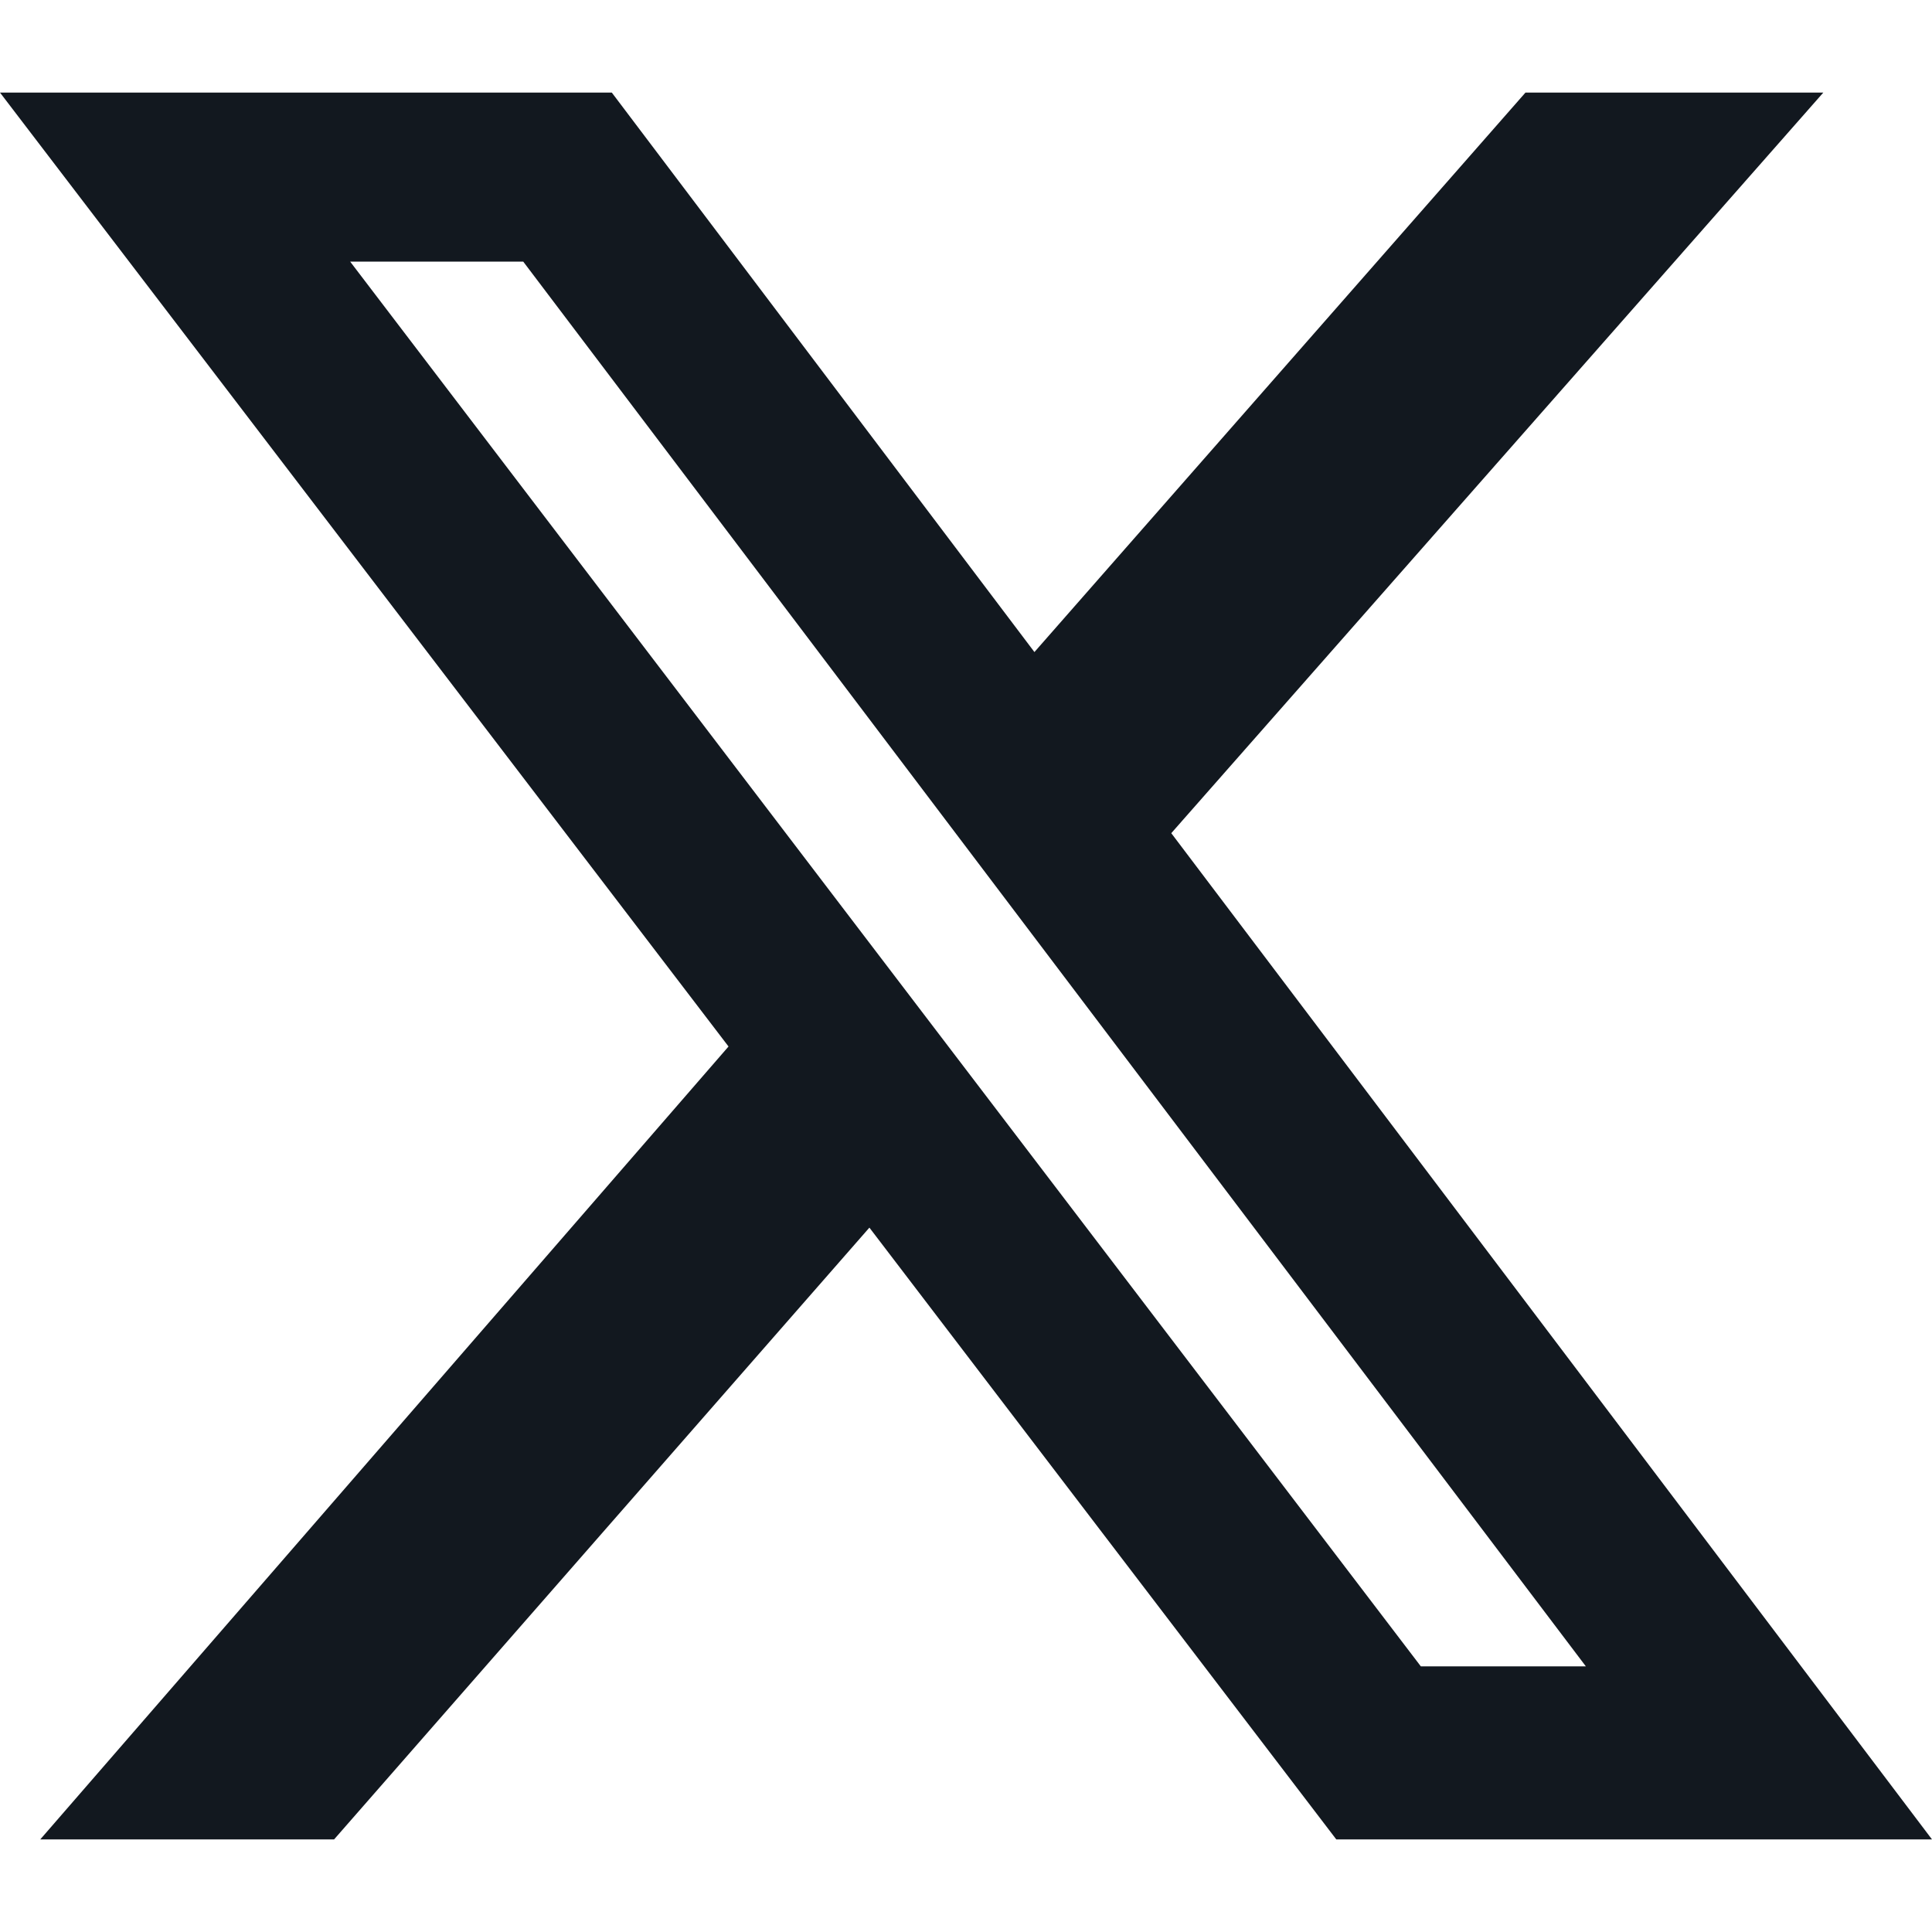
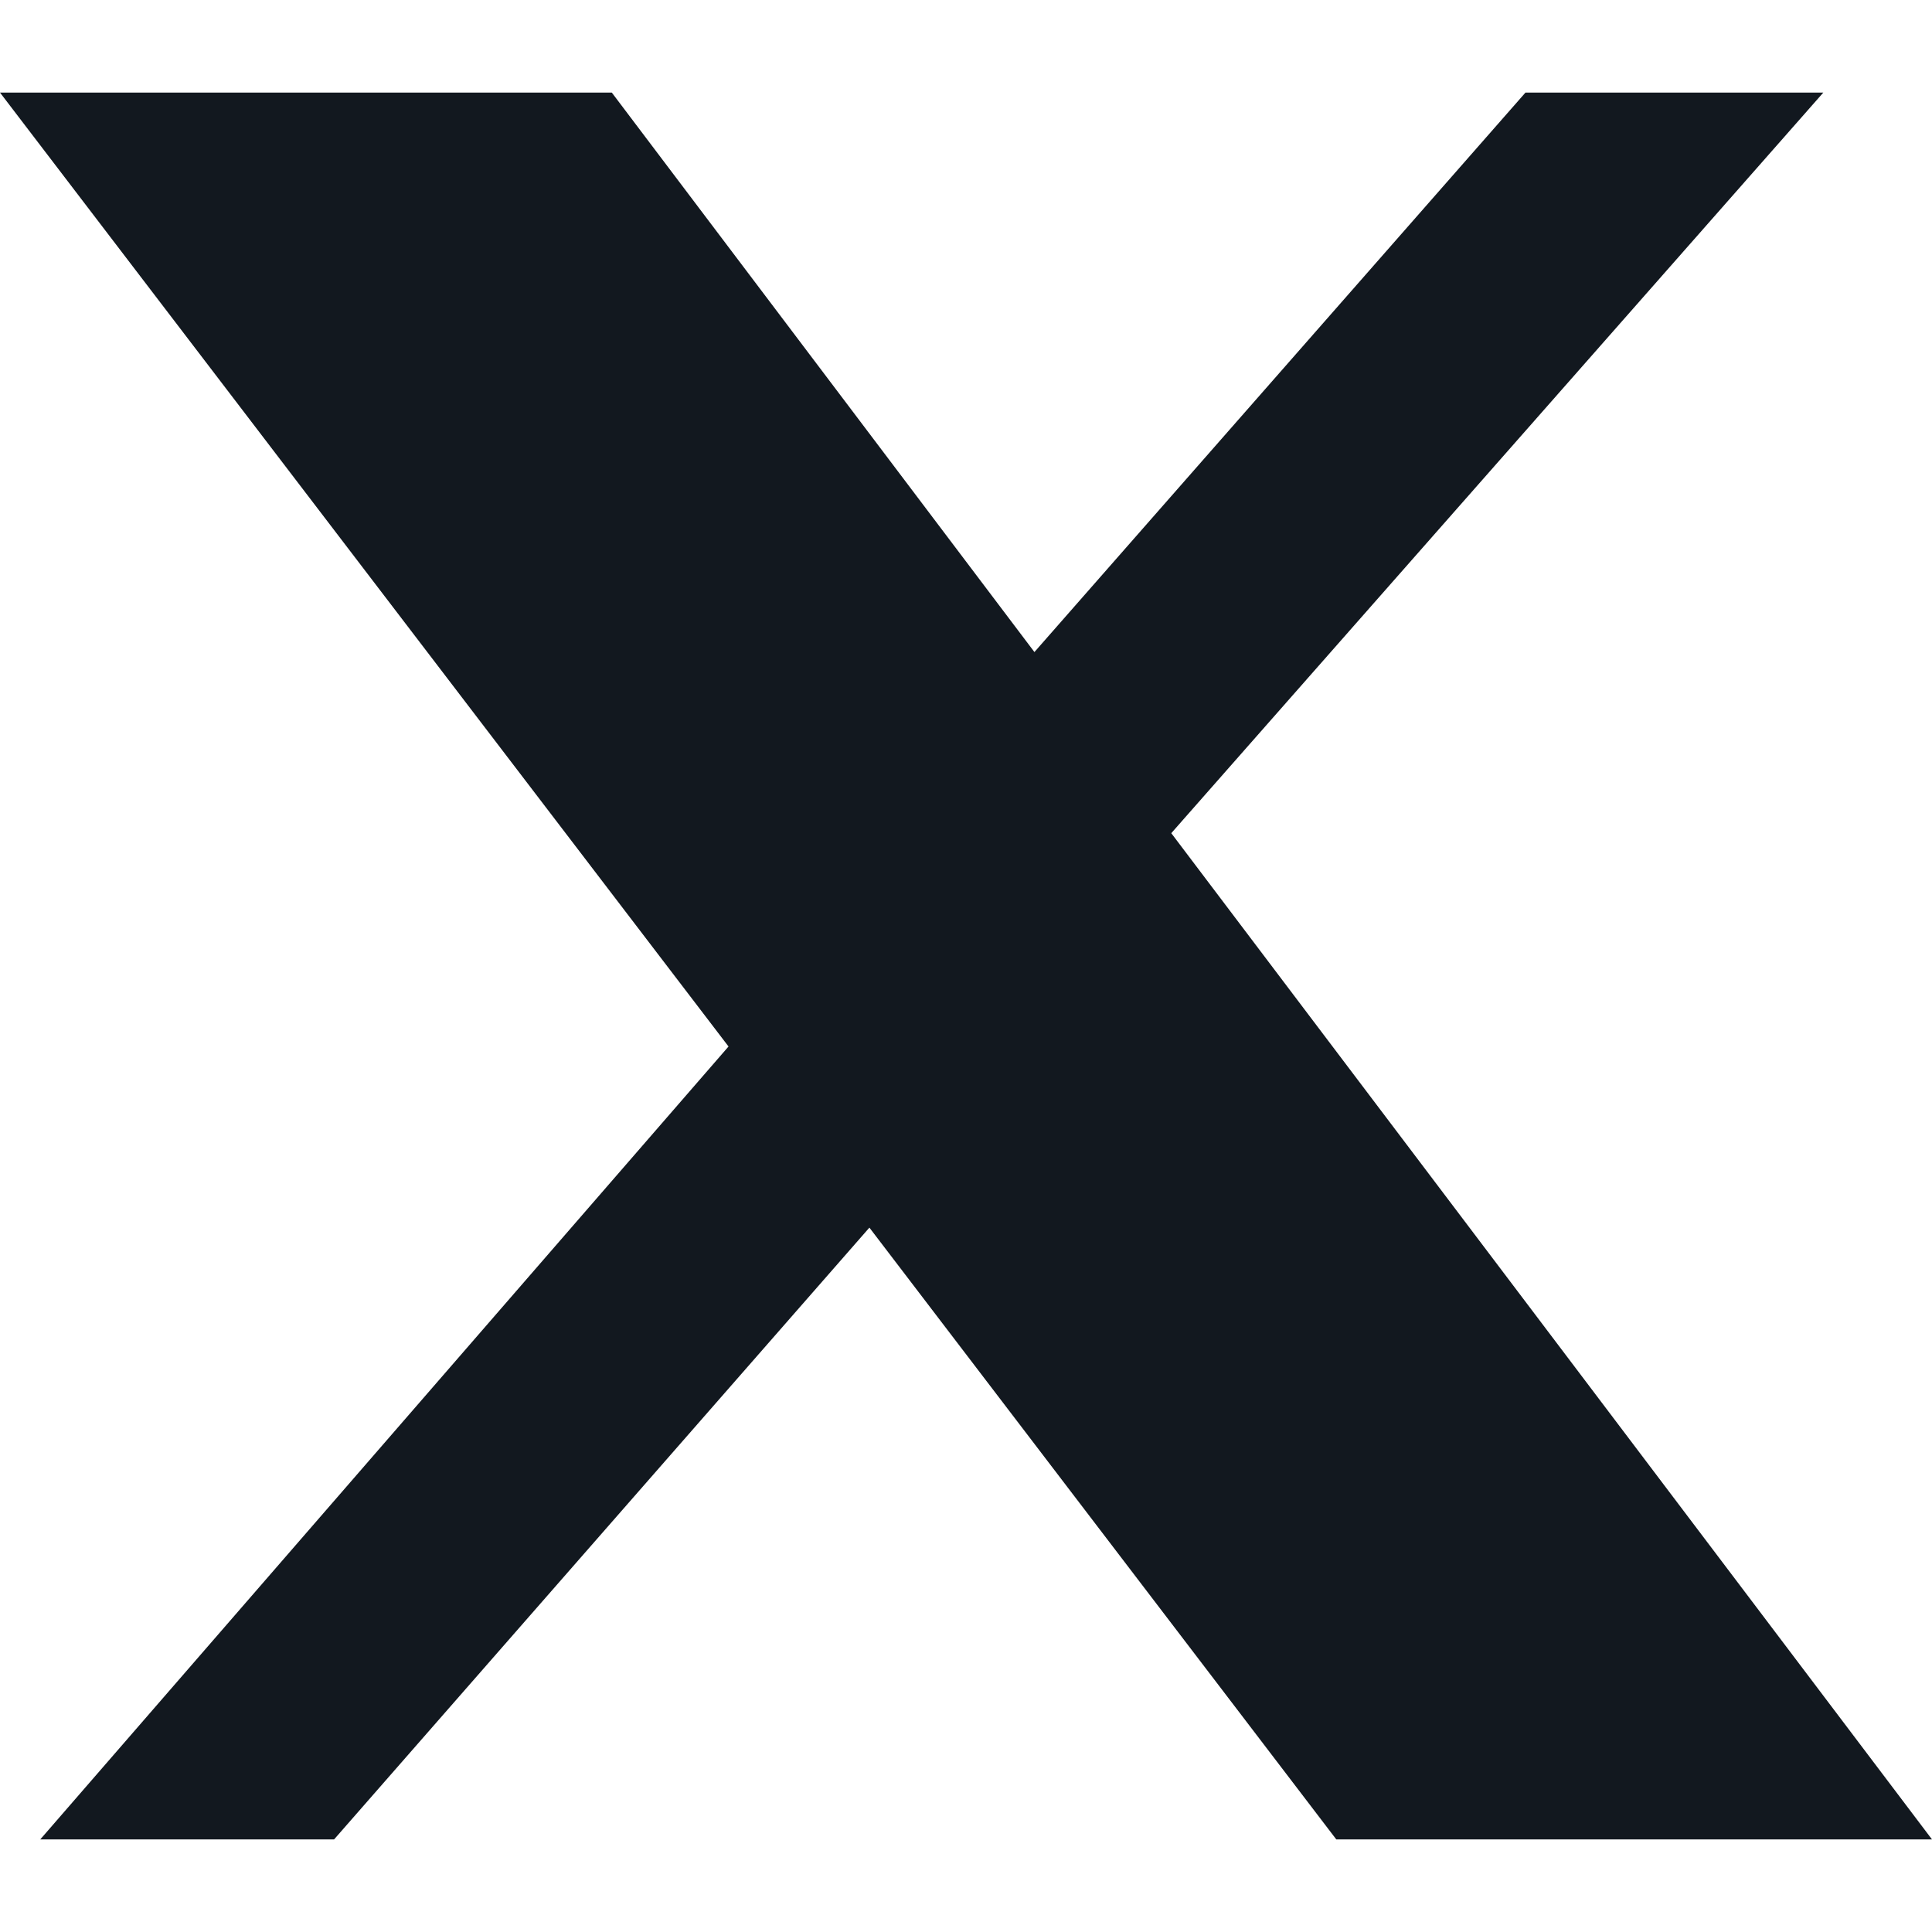
<svg xmlns="http://www.w3.org/2000/svg" version="1.1" id="Calque_1" x="0px" y="0px" viewBox="0 0 48 48" style="enable-background:new 0 0 48 48;" xml:space="preserve">
  <style type="text/css">
	.st0{fill:#12181F;}
</style>
-   <path class="st0" d="M37.9,2.3h7.4L29.1,20.7l18.9,25H33.2L21.6,30.5L8.3,45.7H1L18.1,26L0,2.3h15.2l10.5,13.9L37.9,2.3z M35.3,41.4  h4.1L13,6.5H8.7L35.3,41.4z" />
+   <path class="st0" d="M37.9,2.3h7.4L29.1,20.7l18.9,25H33.2L21.6,30.5L8.3,45.7H1L18.1,26L0,2.3h15.2l10.5,13.9L37.9,2.3z M35.3,41.4  h4.1H8.7L35.3,41.4z" />
</svg>